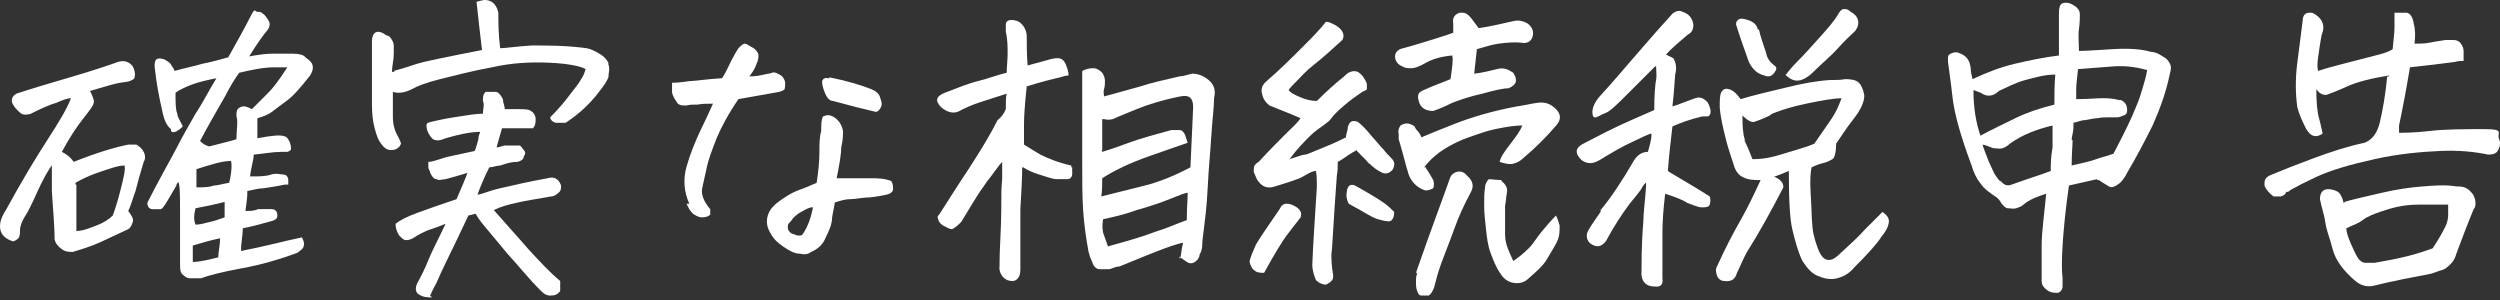
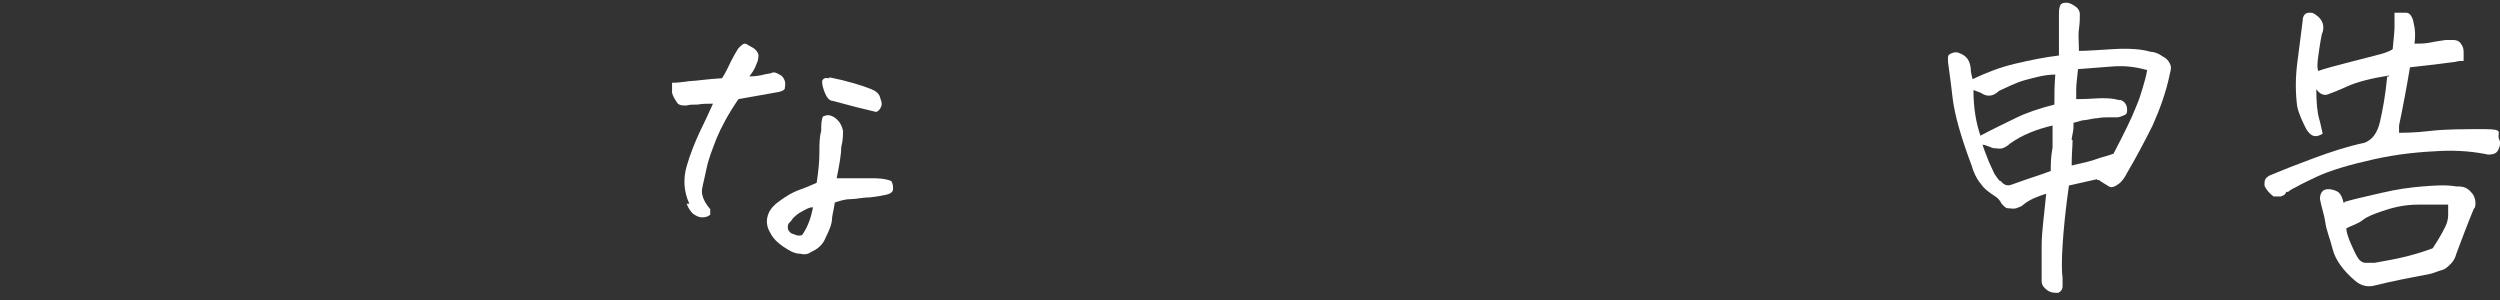
<svg xmlns="http://www.w3.org/2000/svg" version="1.1" viewBox="0 0 274.9 33">
  <rect x="0" y="0" width="274.9" height="33" fill="#333333" stroke="none" />
  <defs>
    <style>
      .cls-1 {
        isolation: isolate;
      }

      .cls-2 {
        fill: #fff;
      }
    </style>
  </defs>
  <g>
    <g id="_レイヤー_1" data-name="レイヤー_1">
      <g id="_確実な相続税申告" class="cls-1">
        <g class="cls-1">
-           <path class="cls-2" d="M6.1,17.6c-.9,1.2-1.5,2.4-2,3.5-.3.7-.6,1.3-.9,1.9s-.3.5-.4.7c-.4.6-.6,1.2-.6,1.6s0,.8-.3,1-.4.3-.6.2c-.8-.3-1.3-.8-1.3-1.6h0c0-.8.4-1.4.7-1.9,1.7-3.1,3.2-5.6,4.5-7.6s2.2-3.5,2.6-4.6c-.4,0-.9.2-1.6.5-.7.2-1.6.6-2.6,1.1-.3.2-.6.2-.9.2s-.5-.2-.8-.5-.5-.6-.6-.9c0-.3,0-.6.5-.9,1.5-.5,3.5-1.1,5.9-1.8,2.4-.7,4.2-1.3,5.3-1.7.7-.2,1.2,0,1.6.5.2.4.3.8.2,1.2,0,.2-.3.3-.5.4s-.5.1-1.1.2-1.6.4-3.3.9c.3.6.5,1.1.4,1.3,0,.3-.5.9-1.2,1.8-.7.9-1.5,2.1-2.3,3.6.4.2.9.5,1.3,1.1,2.5-1,4.5-1.6,6-1.9.4,0,.7,0,.9,0h0c.3.2.6.4.8.8.2.4.2.8,0,1.1-.4,1.3-.7,2.4-.9,3.2-.3.8-.5,1.6-.8,2.2.4.5.6.9.5,1.2s-.2.6-.5.8c-.9.4-1.9.9-3,1.4s-2.1.8-3.1,1.1c-.4,0-.8,0-1.2-.3s-.7-.6-.8-1.1c0-1.7-.2-3.5-.3-5.3v-3.6h.2ZM8.4,20.3v5.1c.7,0,1.4-.3,2.2-.6s1.4-.7,1.8-1.1c.3-.8.6-1.8.9-3,.3-1.2.5-2,.4-2.5-.7,0-1.5.3-2.7.7s-2,.8-2.7,1.2v.2ZM19.4,20.4c-.4.7-.7,1.2-1,1.7s-.5.8-.7.9c-.2,0-.5,0-.9,0s-.6-.3-.6-.7c1.1-2.2,2.2-4.1,3.1-5.8.8-1.6,1.6-2.9,2.2-4l.2-.3c.7-1.1,1.3-2.3,2.1-3.6-1,.2-1.9.4-2.7.7s-1.4.6-1.8.9c0,1.1,0,1.9.2,2.3,0,.3.2.6.4,1l.2.4c-.6.6-1.1.8-1.3.5v-.2c-.5-.4-.8-1.1-1-2.2-.3-1.3-.6-2.8-.8-4.7,0-.8.2-1,1-.8.4.2.7.4.8.6s.3.4.4.7c1-.3,2.1-.5,3.1-.8,1.1-.2,2-.5,2.8-.7,1-1.8,1.8-3.2,2.4-4.4s.5-.6.8-.6.4,0,.6.2c.2.1.4.4.6.7.2.3.2.6,0,1-.6.7-1.3,1.7-2.1,3,1.1-.2,1.9-.3,2.6-.3h2.1q.7,0,.9.1c.3,0,.5.2.7.4.8.5.9,1.1.4,1.9-1.1,1.4-1.9,2.3-2.6,2.8-.7.5-1.2.9-1.6,1.2-.4.3-.9.5-1.6.7v2.2c1.6-.3,2.6-.4,3-.2.2,0,.4.3.5.5s.2.5.2.8-.2.3-.4.4h-.7c-.9,0-1.9.2-3,.3,0,.6-.3,1.4-.4,2.4,1,0,1.7,0,2.3-.2s1.1,0,1.4,0c.3,0,.5.3.5.6v.5s-.2,0-.4,0c-.9.2-1.7.3-2.3.4-.6,0-1.2.2-1.8.3,0,1.1-.2,1.8-.2,2.2.5,0,.9,0,1.4-.2h1.5c.4,0,.6.3.6.7s-.3.5-.6.6c-1.1.3-2.1.6-3.2.8,0,.8-.2,1.6-.2,2.5,2.6-.5,4.8-1.1,6.7-1.5.2.4.3.7.2.9,0,.3-.3.5-.7.8-1.9.7-3.9,1.3-6.1,1.7-2.2.4-3.7.8-4.5,1.1h-1.2c-.4,0-.7-.3-.9-.5s-.2-.7-.2-1.3v-5.2c0-2.1,0-3.3-.2-3.6l-.2.3ZM24.2,26.2c-1,.2-2,.5-3,.8v1.8c.9,0,1.9-.3,2.8-.5,0-.6.2-1.3.2-2.1ZM24.7,22.2c-1.1.3-2.2.5-3.2.7-.2.8-.2,1.3,0,1.8.6,0,1.1-.2,1.6-.3s1-.3,1.6-.5v-1.7h.1ZM21.7,20.6c.7,0,1.3,0,1.8-.2.5,0,1-.2,1.7-.3.3-1.2.3-2.1.2-2.4-1,0-2.2.4-3.8.9v2h0ZM22.1,15.6c.3.3.6.4.9.5,1.5-.4,2.5-.6,3-.8,0-1.1.2-1.9,0-2.5,0-.5,0-.8.4-1s.7-.1,1.3.2l1.8-1.8c.5-.5,1.2-1.4,2.1-2.8h-1.4c-1.3,0-2.6.3-3.9.6-.5.7-1,1.5-1.5,2.5-.8,1.4-1.8,3.1-2.8,5h0Z" />
-           <path class="cls-2" d="M43.3,7.8c1.1-.3,2-.6,2.6-.8s3-.7,7.1-1.5c-.2-1.7-.4-3.4-.6-5.3.4-.1.7-.2.9-.2.8,0,1.3.5,1.5,1.4,0,1.1,0,2.4.2,3.9.6,0,1.8-.2,3.5-.3,1.7,0,3.8,0,6,.3.5.1.9.3,1.4.6.4.2.8.6,1,1v.2c.2.5,0,.9,0,1.4-.2.5-.5.9-.8,1.3-.8,1.1-1.6,1.9-2.3,2.5s-1.3,1-1.6,1.2c-.3,0-.7,0-1.1,0-.4-.1-.6-.4-.6-.6.8-.8,1.6-1.7,2.4-2.8.4-.5.8-1,1-1.4.3-.4.4-.8.5-1.1-.5-.3-1.8-.6-3.9-.7s-4.2,0-6.4.5c-2.2.4-4.1.9-5.7,1.3s-2.6.8-3.1,1.1c-.8.4-1.5.5-2.1.3v2.7c0,.9.2,1.5.4,1.9s.4.7.5,1.1c-.2.5-.6.7-1.1.7s-.8-.3-1.1-.7c-.3-.4-.5-.9-.7-1.7-.2-.7-.3-1.6-.3-2.6v-6.9c0-1.2.7-1.4,1.6-.7.3,0,.5.3.6.5.2.3.2.5.2.8s0,.5,0,.7c0,.7-.2,1.4-.2,2h.3ZM47.5,32.7c-.5,0-.9,0-1.4-.3-.4-.2-.5-.7-.2-1.3.4-.7.8-1.5,1.2-2.5s1.1-2.3,1.9-4c-.7.3-1.3.5-1.9.7-.5.2-1.1.5-1.7.9-.4.2-.6.2-.8.2s-.4-.2-.7-.5c-.2-.3-.4-.7-.4-1.3.5-.4,1.3-.8,2.4-1.2s2.5-.9,4.3-1.5c.6-1.4,1-2.3,1.2-2.9-.9.3-1.7.5-2.4.7-.4,0-.7.2-1,0-.3,0-.5-.3-.7-.7,0-.2-.2-.4-.2-.6v-.6c.5,0,1.2-.3,1.9-.5.8-.2,1.9-.4,3.2-.7.2-.5.3-.9.4-1.3,0-.4.2-.7.2-.8-1.1,0-2.4.3-3.8.7-.5.2-.8.3-1.1.2-.3,0-.5-.3-.7-.6s-.3-.7-.3-.9c0-.3,0-.4.5-.5s1.2-.3,2.5-.5,2.4-.4,3.2-.4c0-.5.2-1,0-1.4,0-.4,0-.7.3-1h1.1c.3,0,.6.4.8.8,0,.4.2.7.2,1.1h1.5c.5,0,.9,0,1.2.1h0c.4.2.6.4.7.9,0,.4,0,.8-.3,1.1h-1.6c-.4,0-1,0-1.8,0-.2.7-.4,1.4-.6,2.1.4,0,.7-.2.9-.2h.9c.3,0,.5,0,.7,0,.2,0,.3.3.5.5s.2.4,0,.7c0,.3-.3.5-.7.6-.9,0-1.5.3-1.9.4-.4,0-.8.2-1.2.2-.6,1.2-1,2.2-1.3,3,.4,0,1.2-.4,2.5-.7s3-.7,5.2-1.1c.7-.2,1.2,0,1.5.8,0,.3,0,.6-.3.8-.2.2-.5.4-.8.4-1.7.3-3,.5-3.8.7-.9.2-1.7.4-2.5.8,1.3,1.5,2.6,2.9,3.8,4.3,1.3,1.4,2.4,2.6,3.5,3.5,0,.4,0,.7,0,1.1-.3.4-.6.5-1.1.5s-.8-.3-1.1-.6c-1.3-1.3-2.4-2.7-3.6-4-1.1-1.3-1.9-2.3-2.5-3s-.9-1.2-1-1.4l-.8.2c-.9,1.9-1.6,3.4-2.2,4.6s-1,2.1-1.3,2.8c-.4.7-.6,1.2-.8,1.6v-.3Z" />
          <path class="cls-2" d="M75.8,22.4c-.6-1.3-.7-2.7-.3-4.1s.9-2.6,1.4-3.7c.5-1,1-2.1,1.5-3.2-.6,0-1.2,0-1.7.1-.5,0-.9,0-1.2.1-.5,0-.9,0-1.1-.4-.2-.3-.4-.6-.5-1v-1.1c1,0,1.8-.2,2.2-.2s1.6-.2,3.3-.3c.4-.6.7-1.3,1-1.9s.6-1.1.8-1.4c.3-.3.5-.5.7-.5s.4.2.8.4c.4.2.6.5.7.8,0,.3,0,.6-.2,1-.2.6-.5,1-.8,1.4.7,0,1.2-.1,1.6-.2s.7-.1.9-.2.5,0,.8.2c.3.1.5.4.6.7s0,.6,0,.8c0,.2-.3.3-.6.4l-4.5.8c-1.1,1.6-1.9,3.1-2.4,4.3-.5,1.3-.9,2.3-1.1,3.3s-.4,1.7-.5,2.3.2,1.4.9,2.2c0,.2,0,.4,0,.6-.2.2-.5.3-.9.3s-.7-.2-1-.4c-.3-.3-.5-.6-.7-1.1h.3ZM91.8,22c0,.6-.2,1.2-.3,1.9,0,.7-.3,1.4-.7,2.2-.3.8-.9,1.3-1.6,1.6-.4.3-.8.3-1.2.2-.7,0-1.3-.4-1.9-.8-.6-.4-1.1-.9-1.4-1.5-.5-.8-.5-1.7,0-2.5.4-.6,1-1,1.6-1.4s1.2-.7,1.8-.9,1.2-.5,1.7-.7c.2-1.3.3-2.4.3-3.3s0-1.7.2-2.4c0-.7,0-1.2.2-1.6.3-.1.5-.2.8-.1s.5.2.8.5.5.7.6,1.2c0,.4,0,1-.2,1.8,0,.8-.2,1.9-.5,3.4.6,0,1.2,0,1.7,0h2c.8,0,1.5,0,2.3.3.2.3.2.6.2.9s-.3.5-.7.6-1,.2-1.8.3c-.8,0-1.6.2-2.2.2s-1.2.2-1.8.4v-.2ZM89.3,22.8c-.4,0-.8.3-1.2.5-.4.2-.7.5-.9.7-.2.3-.4.5-.5.6-.2.5,0,.9.4,1.1.2,0,.4.2.7.2s.4,0,.5-.2c.6-.9.9-1.9,1.1-2.9h0ZM91.2,8.5c2,.4,3.6.9,4.6,1.3.5.2.9.5,1,1,.2.5.2.8,0,1.1-.1.2-.3.4-.5.4-1.3-.3-2.9-.7-4.7-1.2-.4,0-.7-.4-.9-.9-.2-.5-.3-.9-.3-1.2s.3-.5.7-.4h.1Z" />
-           <path class="cls-2" d="M117.9,18.4v.8c0,.2-.2.5-.5.5h-1.2c-.5,0-1.2-.3-1.9-.5s-1.3-.5-1.8-.8h-.1c0,1.3-.1,2.8-.2,4.6v6.4c0,.4,0,.8-.2,1.1s-.4.4-.7.4c-.8,0-1.3-.6-1.4-1.3,0-2.3.2-4.5.2-6.5s0-2.3.1-3.4v-1.9c-.4.4-.9,1.2-1.7,2.2-.2.3-.4.6-.7,1-.6.9-1.3,2.1-2.1,3.4-.3.3-.6.6-1,.8-.3,0-.6-.2-1-.4-.3-.2-.5-.4-.6-.9,0-.2.2-.3.3-.5.9-1.4,1.9-3,3.1-4.8,1.3-2,2.4-3.8,3.2-5.4.4-.3.7-.7.9-1.2,0-.8,0-1.4.1-1.7-.9.3-1.9.6-2.8.9-1,.3-1.8.7-2.6,1.1-.6.2-1.2,0-1.8-.5-.7-.7-.6-1.2.4-1.6,1.3-.5,2.5-1,3.7-1.3s2.2-.7,3.1-.9c0-.7.1-1.4.1-2.1s0-1.6-.2-2.4v-.8c0-.3.2-.5.6-.5s.8.1,1.1.4c.4.4.6.9.6,1.4,0,.9,0,2,.1,3.2.7-.2,1.5-.4,2.2-.6.3-.1.7-.2,1.1-.2s.7.2.9.7.3.8.3,1.2c-.3,0-.6.1-.9.2-.9.2-2.1.5-3.7,1-.2,1.9-.3,3.2-.3,4.2v2.2c.5.3,1.1.7,1.8,1.1.8.4,2,.9,3.4,1.2v.2ZM129.8,28.4c.1-.8.2-1.4.3-1.7-.2,0-.9.2-2,.6-1.1.4-2.8,1.1-5,2-.4,0-.7.2-1.1.3h-1.1c-.4,0-.7-.4-.8-.8-.2-.4-.3-.7-.4-1.1-.3-1.6-.5-3.1-.6-4.6s-.1-3.3-.1-5.4V7.8c.4-.2.8-.3,1.2-.3s.7.2,1,.5c.2.3.3.6.3.9s0,.6-.1.9,0,.6,0,.8c1.2-.3,2.5-.7,4-1.1,1.2-.4,2.6-.7,4.3-1.1.4,0,.9-.2,1.4-.3.6,0,1.2.2,1.8.7s.8,1.1.6,2c0,1-.2,2.4-.3,4.1s-.3,3.6-.4,5.7c-.1,2.1-.3,3.6-.4,4.4s-.2,1.5-.2,1.9-.1.8-.3,1.1c0,.3-.2.6-.5.8s-.6.2-.9,0-.6-.4-.8-.6v.2ZM121.2,16.7c1-.3,2.1-.7,3.2-1.1,1.1-.4,2.6-.8,4.4-1.3.3,0,.6,0,.9,0,.3,0,.5.3.6.5.1.3.2.6.3.9-.9.3-2.3.8-4.3,1.5s-3.7,1.5-5.1,2.4c0,.7,0,1.3-.1,2l4.8-1.2c1.6-.4,3.3-1.1,5-2,.1-2,.2-4.2.3-6.6,0-1-.4-1.4-1.4-1.2-2,.4-3.6.9-4.8,1.4s-2,.8-2.4,1-.8.2-1.2.1h-.2v3.4c-.1,0,0,.2,0,.2ZM121.8,27.1c2.2-.6,3.9-1.1,5.2-1.6,1.3-.4,2.4-.9,3.5-1.3,0-1.3.1-2.3.1-3-.3,0-1,.3-2,.7s-2.2.8-3.6,1.2c-1.4.5-2.7.8-3.7,1-.1.5-.1,1,0,1.5.2.5.3.9.5,1.4h0Z" />
-           <path class="cls-2" d="M143.1,23.8c-.8,1-1.4,1.8-1.7,2.2s-1.2,1.8-2.4,4c-.4,0-.8,0-1.1-.3-.3-.2-.4-.6-.5-.9.1-.6.4-1.2.7-1.9.4-.7,1.3-2,2.6-3.9h0c.2-.4.4-.6.8-.6s.8.2,1.1.4c.4.3.6.7.4,1h0ZM149.2,16.5c-.4.2-.7.4-1,.6s-.7.5-1.1.7c0,.5,0,1-.1,1.5-.4,5.3-.5,8.2-.6,8.6,0,.5,0,1.3.2,2.4,0,.2,0,.4-.2.6s-.4.3-.6.4c-.4,0-.8-.2-1.1-.5-.2-.5-.4-1.1-.4-1.7.1-2.5.3-5.3.5-8.5v-.2c0-.5,0-1.1-.1-1.6-.4,0-.9.3-1.4.6s-1.5.6-3.1,1.1c-.9.3-1.5,0-2-.8-.1-.2-.2-.5-.3-.7s0-.5,0-.7c.1-.2.3-.4.5-.5,1.3-1.4,2.3-2.4,3-3.1s1.3-1.2,1.6-1.7c-1.1-.5-2.2-.9-3.4-1.4-.4-.3-.7-.7-.8-1.2-.2-.6,0-1.1.5-1.5,1.5-1.3,2.7-2.5,3.8-3.6s2-2,2.7-2.9c.4,0,.7.2,1.1.4.8.5,1,1.1.7,1.6-1.2,1.1-2.2,2-3.1,2.7s-1.5,1.4-1.9,1.8-.8.8-.9,1c.2.3.6.5,1.3.8s1.3.4,1.8.4c1-1,2-1.9,3-2.7.2-.2.4-.4.7-.5s.5-.1.8,0c.5.3.8.8,1,1.3v.6c0,.1-.3.2-.5.3-.6.4-1.3.9-2,1.5s-1.2,1.1-1.4,1.4-.5.5-.9.8-.9.6-1.5,1.2-1.4,1.4-2.2,2.5c.9-.3,1.5-.5,1.7-.5s.6-.2,1.1-.4,1.2-.5,1.7-.7,1.1-.5,1.7-.8c0-.4.2-.7.2-1.1.2-.7.5-.8,1.1-.6.4.3.9.8,1.3,1.3s.9,1,1.3,1.5l.2.2c.3.4.6.7.9,1,.4.4.4.8.1,1.3-.4.4-.8.5-1.3.2-.4-.2-.8-.5-1.2-.9-.1,0-.3-.3-.4-.4-.3-.3-.6-.6-1-1h0ZM153.3,23.4c0,.5-.2.8-.4.9s-.7,0-1.4-.2-1.5-.8-3.2-1.7c-.2-.4-.3-.8-.2-1.4s.4-.8.9-.6c1.8,1,2.9,1.7,3.3,2,.4.3.7.6,1,.9h0ZM159.7,6.1c-1.2.1-2.2.4-2.9.8s-1.2.6-1.6.6-.7,0-1-.2c-.5-.2-.8-.6-.8-1.1s.4-.8.9-.9c1.5-.4,2.7-.8,3.7-1.1s1.5-.5,1.8-.6v-1c-.1-.6.1-1,.7-1.2h.3c.4,0,.6.2.9.5.3.4.6.8.9,1.2,1.3-.2,2.6-.5,3.9-.8.5-.1,1,0,1.5.3.5.4.7.9.5,1.5-.2.5-.6.7-1.2.6-.8-.1-1.7,0-2.5.1s-1.6.4-2.4.6c-.1.9-.2,1.8-.3,2.7.9-.1,1.7-.3,2.5-.5.7-.2,1.2,0,1.8.4.5.8.4,1.3-.5,1.7-.5,0-1.5.2-2.9.6-1.4.3-2.5.7-3.3,1-.8.4-1.5.7-2.1.9-.8,0-1.4-.3-1.6-1.1-.1-.3-.1-.6,0-.8s.5-.4.8-.5c.6-.3,1.5-.6,2.7-1.1.2-1.4.3-2.2.2-2.5h0ZM156.8,18.5c.3.4.5.8.8,1.3.1.3.1.6,0,.9-.4.2-.7.3-1,.2-.8-.3-1.4-.9-1.7-1.7-.4-1.3-.7-2.6-1.1-3.9v-.6c-.1-.3,0-.6.2-.9.5-.3.9-.3,1.4,0,.1,0,.2.2.3.4.3.3.5.6.6.9.7-.3,1.9-.8,3.7-1.5s4.1-1.4,6.8-1.9c.8-.1,1.5-.3,2.3-.4s1.4.1,2,.7c.5.5.6,1.1.1,1.7-1.1,1.3-2.3,2.5-3.6,3.6-.4.4-.8.6-1.2.7s-.9,0-1.5-.2c.1-.5.5-1.1,1.2-2s1.1-1.5,1.3-2c-1,0-2,.2-3,.4s-2,.6-2.9.9-1.9.8-2.7,1.3-1.6,1.2-2.2,2h.2ZM155.7,30c1.7-4.9,3-8.3,3.7-10.3.1-.4.4-.7.8-.8s.8,0,1.1.4c.7.6.8,1.2.4,1.9-.7,1.3-1.3,2.6-1.8,4s-1,2.6-1.4,3.7-.6,1.9-.8,2.7c-.2.5-.4.8-.6.9h-.8c-.3,0-.4-.3-.5-.6s-.1-.6-.1-.9,0-.6.1-.8v-.2ZM165.1,19.9c.5.4.7.8.6,1.3s-.1,1-.2,1.4v3.2c0,1.1.5,2,.9,2.9.6-.4,1.2-.9,1.7-1.4s.9-1.2,1.4-1.8,1-1.2,1.6-1.8c.2.4.3.8.4,1.1,0,.6,0,1.2-.3,1.8s-.7,1.2-1.1,1.9-1.2,1.4-2,2.1c-.5.5-1.1.6-1.7.5s-1.1-.5-1.4-1c-.5-.7-.8-1.5-1.1-2.3s-.4-1.7-.5-2.6-.2-1.8-.2-2.6,0-1.5.1-2c0-.4.2-.6.3-.8s.6,0,1.6,0h-.1Z" />
-           <path class="cls-2" d="M182,7.3c-.6.6-1.5,1.5-2.8,2.8s-2.1,2.1-2.6,2.3-.8.4-1.1.5-.4-.2-.4-.6.2-1,.8-1.7c1.2-1.3,2.4-2.7,3.6-4.1s2.1-2.4,2.7-3.1,1.2-1.3,1.7-1.9c.4-.3.8-.4,1.1-.2.7.2,1.1.7,1.2,1.4,0,.6-.2.9-.6,1.1-.8.7-1.7,1.4-2.4,2.2l.8.4c.3.5.4,1.1.2,1.8-.1,1.6-.2,2.7-.3,3.5.7-.2,1.1-.4,1.4-.5l1.1-.4c.5-.2,1,0,1.4.5.2.4.3.7.3,1s-.2.5-.3.5h-.6c-1.3.3-2.4.7-3.3,1.1-.2,1.7-.4,3.4-.5,4.9l.3.2c1.5.9,2.9,1.7,4.3,2.6.1.3.1.6,0,.9s-.5.3-.9.3-1-.3-1.6-.5c-.4-.3-1.2-.6-2.4-1-.2,1.7-.3,3.1-.3,4.3v5c.1.7-.2,1-.9.9-1,0-1.5-.7-1.4-1.7,0-2.5.1-4.3.2-5.4,0-1,.2-2.3.3-3.9v-.4c-.1,0-.4.4-.6.8-.3.4-.7.9-1.2,1.5-.9,1.2-1.8,2.6-2.6,4.1-.4.5-.8.7-1.3.5-.6-.2-.9-.7-.8-1.3.1-.4.6-1.1,1.5-2.4v-.2c1.1-1.3,2.3-3.1,3.7-5.5.4-.6.9-.9,1.5-.9.2-.7.4-1.3.4-2-.3,0-1,.4-2.1.9s-2.3,1.2-3.6,2c-.7.4-1.3.5-2,0-.8-.8-.7-1.4.4-1.9,1.5-.8,2.9-1.5,4.2-2.1s2.3-1,3.4-1.5c0-1.6.1-2.8.2-3.3s0-1.1,0-1.7v.2ZM195,19.4c.8.3,1.1.7,1.1,1.2-1.3,2.5-2.6,4.9-4,7.1-.4.7-.7,1.5-1.1,2.3-.2.7-.6,1-1.4.9-.4,0-.7-.3-.8-.6s-.2-.7,0-1c.9-2,1.8-3.7,2.6-5.1s1.5-2.9,2.2-4.4c-.7,0-1.3,0-1.9-.3-.5-.2-.9-.7-1.1-1.5-.3-.9-.6-1.8-.8-2.6-.3-1.2-.6-2.4-.7-3.6,0-.8,0-1.4.2-1.7s.4-.4.8-.3.8.4,1.3,1.1c1.3-.4,3-.8,5.1-1.3,1.6-.4,3.2-.7,4.7-.8.6,0,1.2,0,1.7-.1.7,0,1.2.1,1.5.4s.5.8.6,1.4c0,.7-.4,1.6-1.2,2.6s-1.4,2-1.9,2.7c0,1-.2,1.6-.4,1.7s-.5.3-.9.4-.8.2-1.4.5c-.1.4-.2,1.4-.1,2.9s.1,2.7.2,3.7.4,1.8.7,2.6c.5,1.1,1.2,1.3,2.1.5,1.3-1.2,2.3-2.1,3-2.9l1.9-1.9c.4.3.7.6.7,1s-.2,1-.8,1.7c-.5.8-1.5,1.9-3,3.4-.5.6-1.1,1-1.9,1.2s-1.5,0-2.2-.3-1.2-1-1.6-1.6c-.5-1-.8-2.2-1.1-3.4s-.4-3.4-.4-6.5c-.5.2-1.2.5-2.1.8l.4-.2ZM193.4,3.2c.2.9.5,1.7.8,2.6.1.6.4,1,.9,1.4.3.2.3.4,0,.8s-.6.5-1.1.3c-.8-.2-1.3-.7-1.7-1.5-.5-1.4-1-2.8-1.4-4.1,0-.2,0-.3.2-.5s.5-.2,1.1,0,1,.5,1.1,1.1h0ZM191.8,15.4c.3.6.6,1.3.9,2.1.5,0,1.5,0,3.1-.5s2.8-.8,3.7-1.2c.5-.7,1.1-1.6,1.8-2.6s1-1.9,1.2-2.4c-.7,0-2,.2-3.9.6-1.4.3-2.4.6-3.2.9-.3.1-.6.2-.8.4-.8.4-1.4.6-1.7.7s-.8-.2-1.3-.7c0,.7,0,1.3.1,1.9,0,.4.2.7.2,1v-.2ZM196.4,8.2c.2-.3.6-.8,1.3-1.5s1.5-1.6,2.4-2.6,1.6-1.8,2-2.5.6-.6.8-.6.4.1.6.3c.4.2.7.5.8.9s0,.8-.3,1.2c-.4.4-1.1,1-1.9,1.9s-1.8,1.7-2.8,2.7c-.3.3-.6.5-1,.7s-.8.2-1.1.1-.6-.3-.9-.6h0Z" />
          <path class="cls-2" d="M230.6,19.7l-3.1.7c-.4,2.8-.6,5-.7,6.6s-.1,2.8,0,3.6v.9c0,.3-.2.6-.5.7-.4,0-.8,0-1.2-.3s-.6-.6-.6-1v-3.8c0-1.7.3-3.6.5-5.8-.9.3-1.8.6-2.5,1.2-.2.2-.5.3-.8.4s-.6,0-.9,0-.5-.3-.7-.5c-.2-.4-.5-.7-.7-.8-.6-.4-1.2-.8-1.6-1.4-.5-.6-.8-1.3-1-2-1.2-3.2-1.9-5.7-2.1-7.5s-.4-3.1-.5-3.9v-.5c0-.2.1-.3.3-.4.4-.2.7-.2,1.1,0,.7.3,1,.8,1.1,1.6,0,.4.1.8.2,1.2,1.5-.7,3-1.3,4.7-1.7s3.2-.7,4.8-.9V1.6c0-.3,0-.6.1-.9s.3-.4.7-.4h0c.4,0,.7.2,1,.4s.5.5.5.9,0,.9-.1,1.6,0,1.5,0,2.4c.8,0,2.1-.1,3.8-.2s3.1,0,4.1.3c.4,0,.9.2,1.3.5.4.2.6.4.8.8s.1.7,0,1.1c-.4,2-1.1,3.9-1.9,5.7-.9,1.8-1.8,3.5-2.8,5.2-.2.4-.5.9-.9,1.2s-.8.5-1.1.3-.7-.4-1.1-.7h-.2ZM217.8,14.9c1.3-.7,2.6-1.3,3.8-1.9s2.7-1.1,4.3-1.5c0-1,0-2.1.1-3.3-1.1,0-2.2.3-3.3.6s-2,.8-2.9,1.2c-.6.6-1.3.7-2,.2-.3-.1-.5-.2-.8-.3,0,2,.3,3.7.8,5.1h0ZM220,19.9c.3.4.7.6,1.2.4,1.1-.4,2-.7,2.6-.9.6-.2,1.2-.4,1.7-.6,0-.7,0-1.5.2-2.6v-2.4c-1.7.4-3.3,1-4.7,2-.2.2-.5.4-.8.5s-.6,0-.9,0-.7-.3-1.3-.4c.1.4.4,1.1.7,1.9.2.4.4.9.6,1.3.2.3.4.6.6.8h0ZM227.9,15.5c0,.5-.1,1.4-.1,2.7,1.3-.3,2.2-.5,2.7-.7s1.1-.3,1.9-.6c1.1-2.1,2-3.9,2.5-5.2.3-.7.5-1.3.7-2s.4-1.3.5-2c-1.1-.3-2.3-.5-3.7-.4s-2.6.2-3.9.3c-.1,1-.2,1.7-.2,2.2v1.1c1.3,0,2.3-.1,2.8-.1s1.2,0,1.9.2h.2c.5.2.7.6.7,1.1s-.2.5-.4.6-.5.2-.7.2h-1c-.3,0-.7,0-1.2.1-.3,0-.7.1-1.3.2-.4,0-.8.2-1.3.3v.5c0,.5-.2,1-.2,1.4h.1Z" />
          <path class="cls-2" d="M262.7,8.3c-1.9.3-3.5.7-4.6,1.2s-1.9.8-2.2.9-.8,0-1.2-.6c0,1.4.1,2.5.3,3.2.2.7.3,1.3.4,1.7-.8.5-1.3.3-1.8-.5-.4-.8-.8-1.6-1-2.5-.2-1.5-.2-3.1,0-4.7s.4-3.2.6-4.7c0-.6.3-.9.7-.9s.4,0,.7.2c.8.5,1.1,1.3.7,2.2-.2,1-.3,1.8-.4,2.5s-.1,1.2,0,1.5c.9-.3,2-.6,3.2-.9s2.3-.6,3.1-.8,1.5-.4,1.9-.7c.1-1.1.2-1.9.2-2.4v-1.6h1.3c.4,0,.7.5.8,1.1.2.8.2,1.5.1,2.3.5,0,1.1,0,1.6-.1s1.1-.2,1.8-.3h.9c.3,0,.6.1.8.4s.3.5.3.9v1c-.3,0-.6,0-.9.1-1.5.2-3.1.4-5,.6-.4,2.4-.8,4.5-1.2,6.4v.8c.5,0,1.7,0,3.4-.2s3.7-.2,6-.2,1.3.4,1.6,1.1c.2.4.1.8-.1,1.2s-.6.5-1.1.5c-1.4-.3-3.2-.5-5.3-.4s-4.5.3-7.2.9-4.8,1.2-6.5,2c-.8.4-1.5.7-2,1-.4.2-.8.4-1,.6h-.2c-.1.3-.3.4-.6.5h-.1c-.3,0-.5,0-.7,0-.4-.3-.8-.7-1-1.2,0-.3,0-.5.1-.7s.4-.4.7-.5c1.2-.5,2.7-1.1,4.6-1.8s3.7-1.3,5.6-1.7c.8-.3,1.4-1,1.7-2.3s.6-2.9.8-5h.2ZM257.8,22.2c1-.3,2.4-.6,4.1-1s3.2-.6,4.5-.7,2.5-.2,3.7,0c.5,0,.9,0,1.4.4.2.2.4.4.5.6s.2.5.2.8,0,.5-.2.7c-.7,1.7-1.3,3.3-1.9,4.9-.1.4-.3.8-.6,1.1s-.6.6-1,.7-.8.3-1.2.4c-2.1.4-4.2.8-6.2,1.3-.8.2-1.5,0-2.1-.5-1.3-1.1-2.2-2.3-2.5-3.5s-.7-2.1-.8-2.9-.4-1.6-.6-2.6c0-.8.4-1.1.9-1.1s1,.2,1.2.4.4.6.5,1.1h.1ZM258,25.1c0,.4.2,1,.5,1.7s.6,1.3.8,1.6.5.5.8.5h1c1.1-.2,2.3-.4,3.5-.7s2.1-.6,2.9-.9c.8-1.2,1.2-2,1.4-2.4s.3-.9.3-1.2v-1.2c-.5,0-1.6,0-3.3,0s-3,.4-3.9.7-1.7.6-2.2,1-1.2.6-1.8.9h0Z" />
        </g>
      </g>
    </g>
  </g>
</svg>